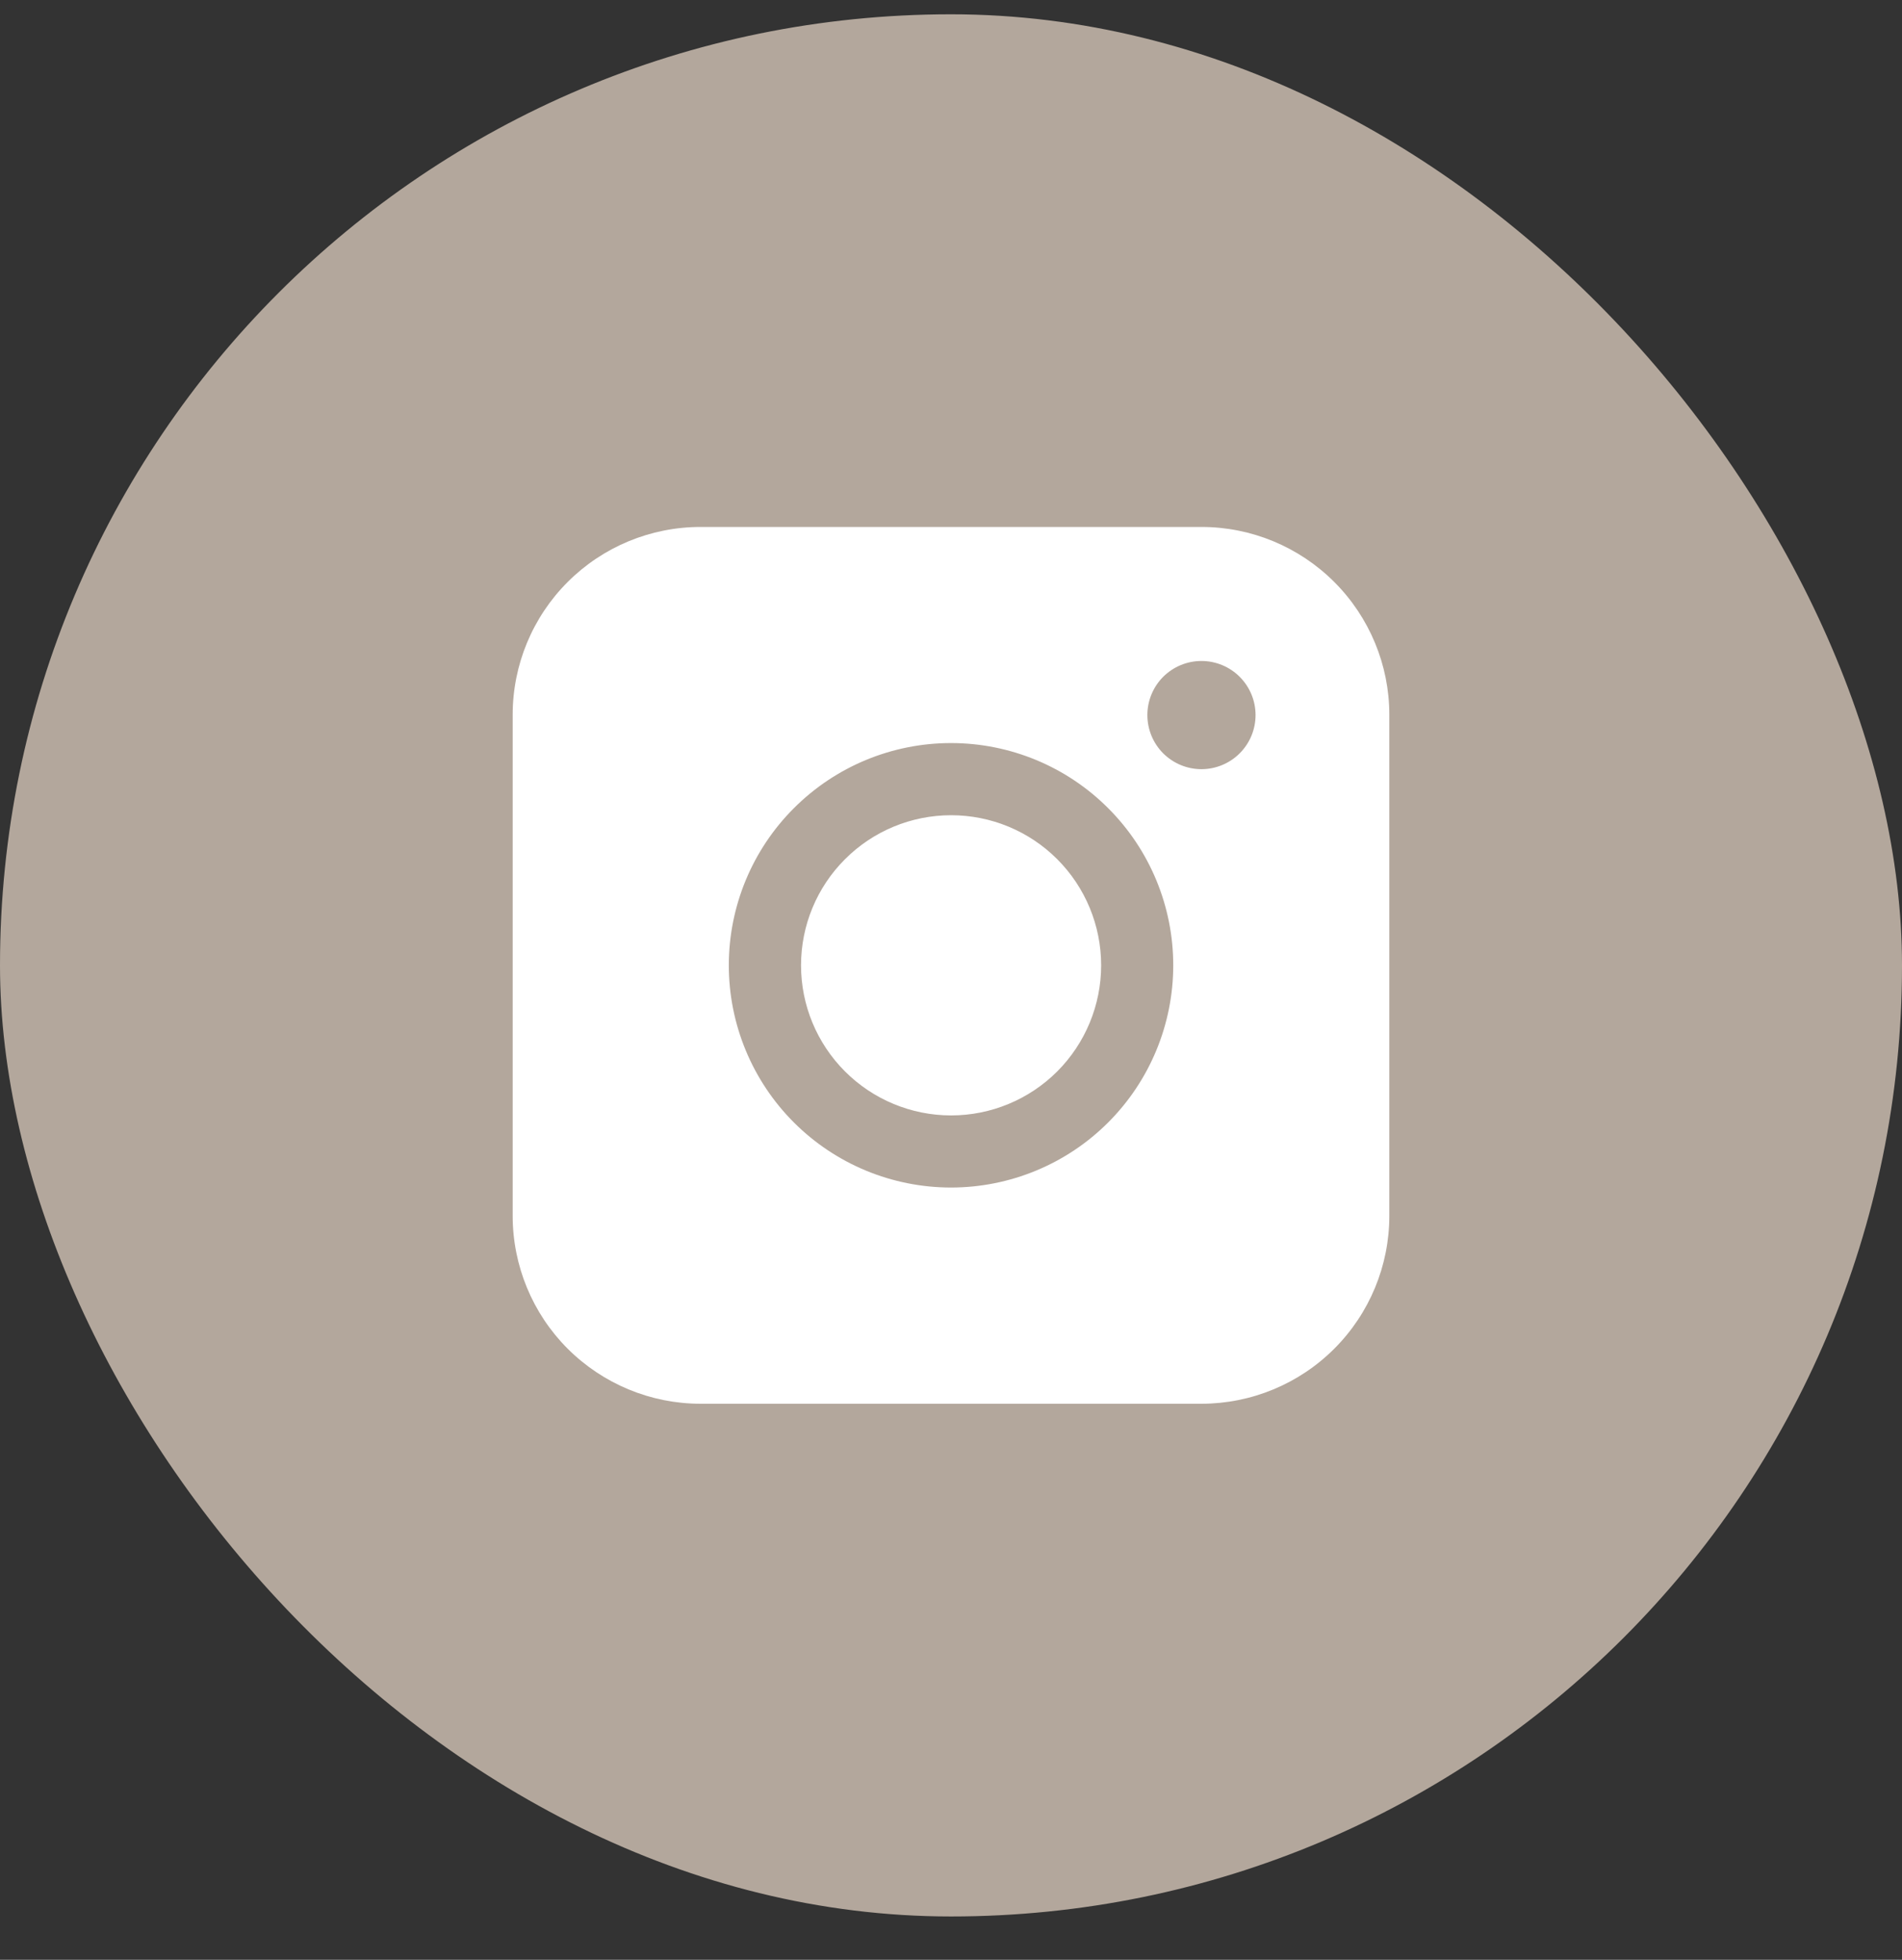
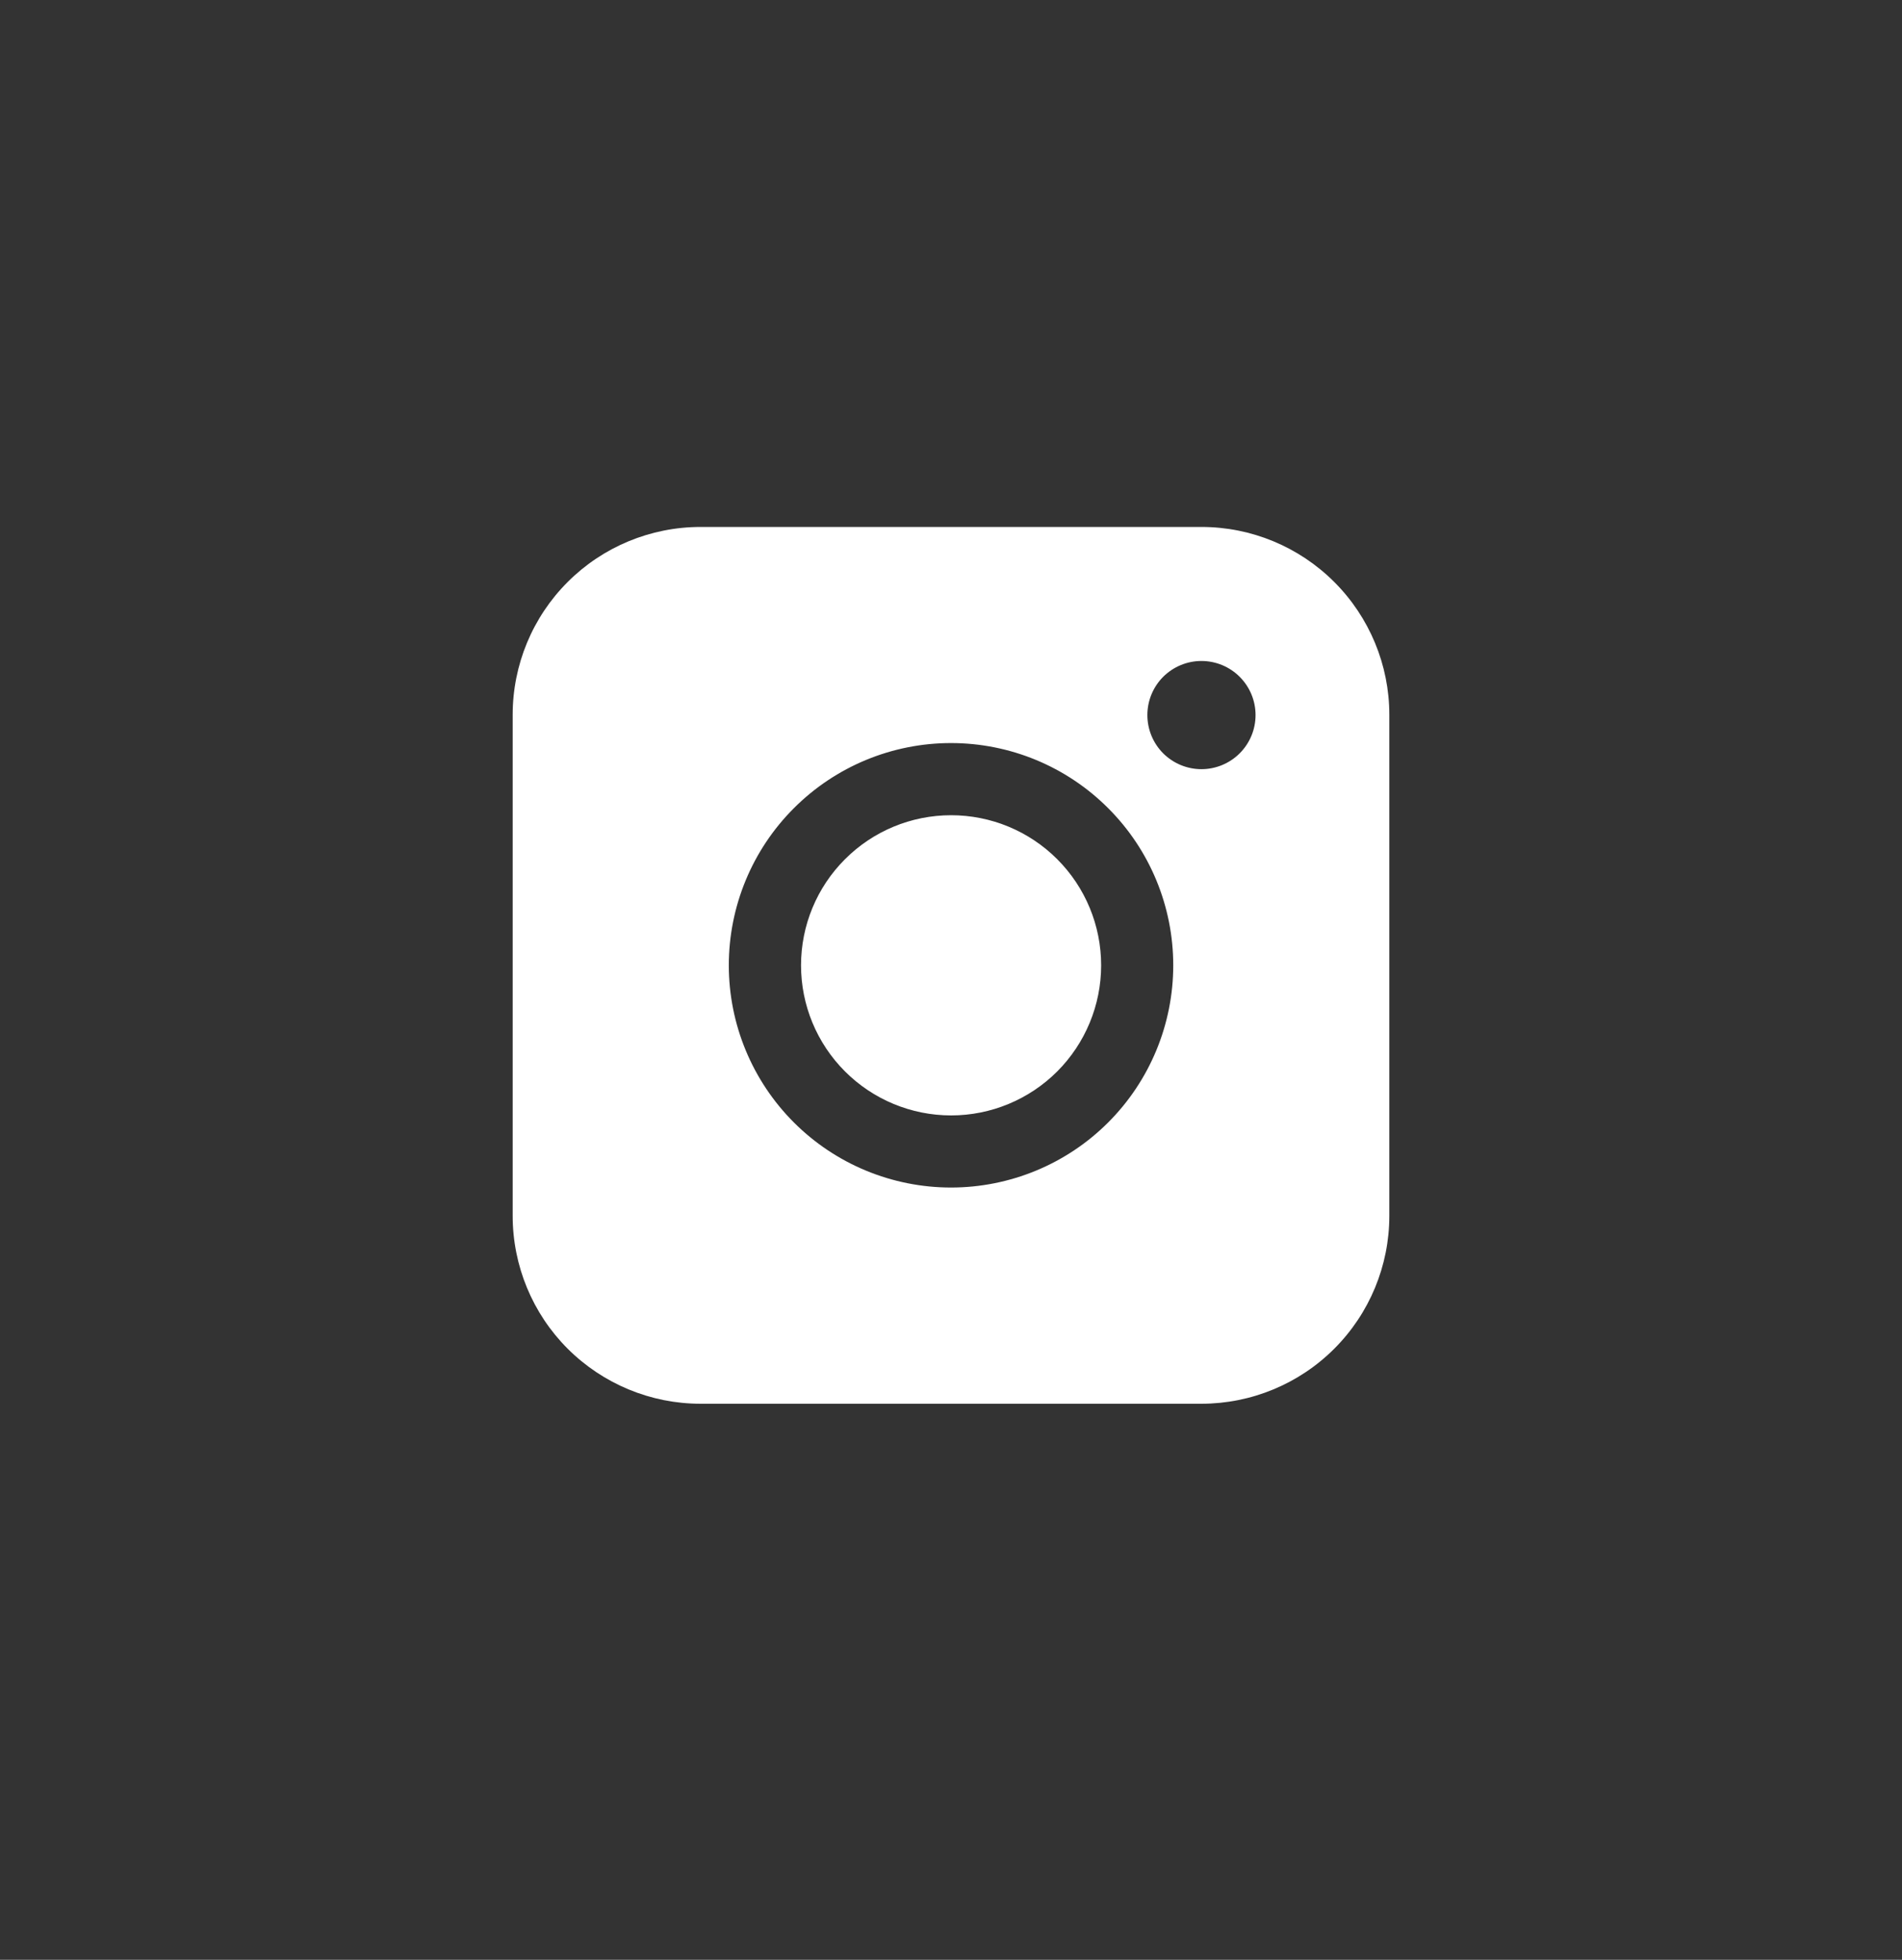
<svg xmlns="http://www.w3.org/2000/svg" width="33" height="34" viewBox="0 0 33 34" fill="none">
  <rect x="0" y="0" width="33" height="34" fill="#333333" stroke="none" />
-   <rect y="0.248" width="33" height="33" rx="16.5" fill="#B3A79C" />
  <path fill-rule="evenodd" clip-rule="evenodd" d="M12.154 9.142C11.29 9.142 10.461 9.485 9.85 10.096C9.238 10.707 8.895 11.536 8.895 12.4V21.093C8.895 21.957 9.238 22.787 9.849 23.398C10.461 24.009 11.29 24.353 12.154 24.353H20.847C21.711 24.352 22.54 24.009 23.151 23.397C23.762 22.786 24.105 21.957 24.105 21.093V12.4C24.105 11.536 23.761 10.708 23.15 10.097C22.539 9.486 21.711 9.142 20.847 9.142H12.154ZM21.784 12.405C21.784 12.655 21.685 12.893 21.509 13.069C21.333 13.245 21.094 13.344 20.845 13.344C20.596 13.344 20.358 13.245 20.181 13.069C20.006 12.893 19.907 12.655 19.907 12.405C19.907 12.156 20.006 11.918 20.181 11.742C20.358 11.566 20.596 11.467 20.845 11.467C21.094 11.467 21.333 11.566 21.509 11.742C21.685 11.918 21.784 12.156 21.784 12.405ZM16.502 14.143C15.811 14.143 15.149 14.417 14.661 14.906C14.172 15.394 13.898 16.056 13.898 16.747C13.898 17.437 14.172 18.099 14.661 18.588C15.149 19.076 15.811 19.351 16.502 19.351C17.192 19.351 17.855 19.076 18.343 18.588C18.831 18.099 19.105 17.437 19.105 16.747C19.105 16.056 18.831 15.394 18.343 14.906C17.855 14.417 17.192 14.143 16.502 14.143ZM12.645 16.747C12.645 15.724 13.051 14.743 13.774 14.021C14.497 13.297 15.478 12.891 16.5 12.891C17.523 12.891 18.504 13.297 19.227 14.021C19.95 14.743 20.356 15.724 20.356 16.747C20.356 17.769 19.95 18.75 19.227 19.473C18.504 20.196 17.523 20.602 16.5 20.602C15.478 20.602 14.497 20.196 13.774 19.473C13.051 18.75 12.645 17.769 12.645 16.747Z" fill="white" />
</svg>